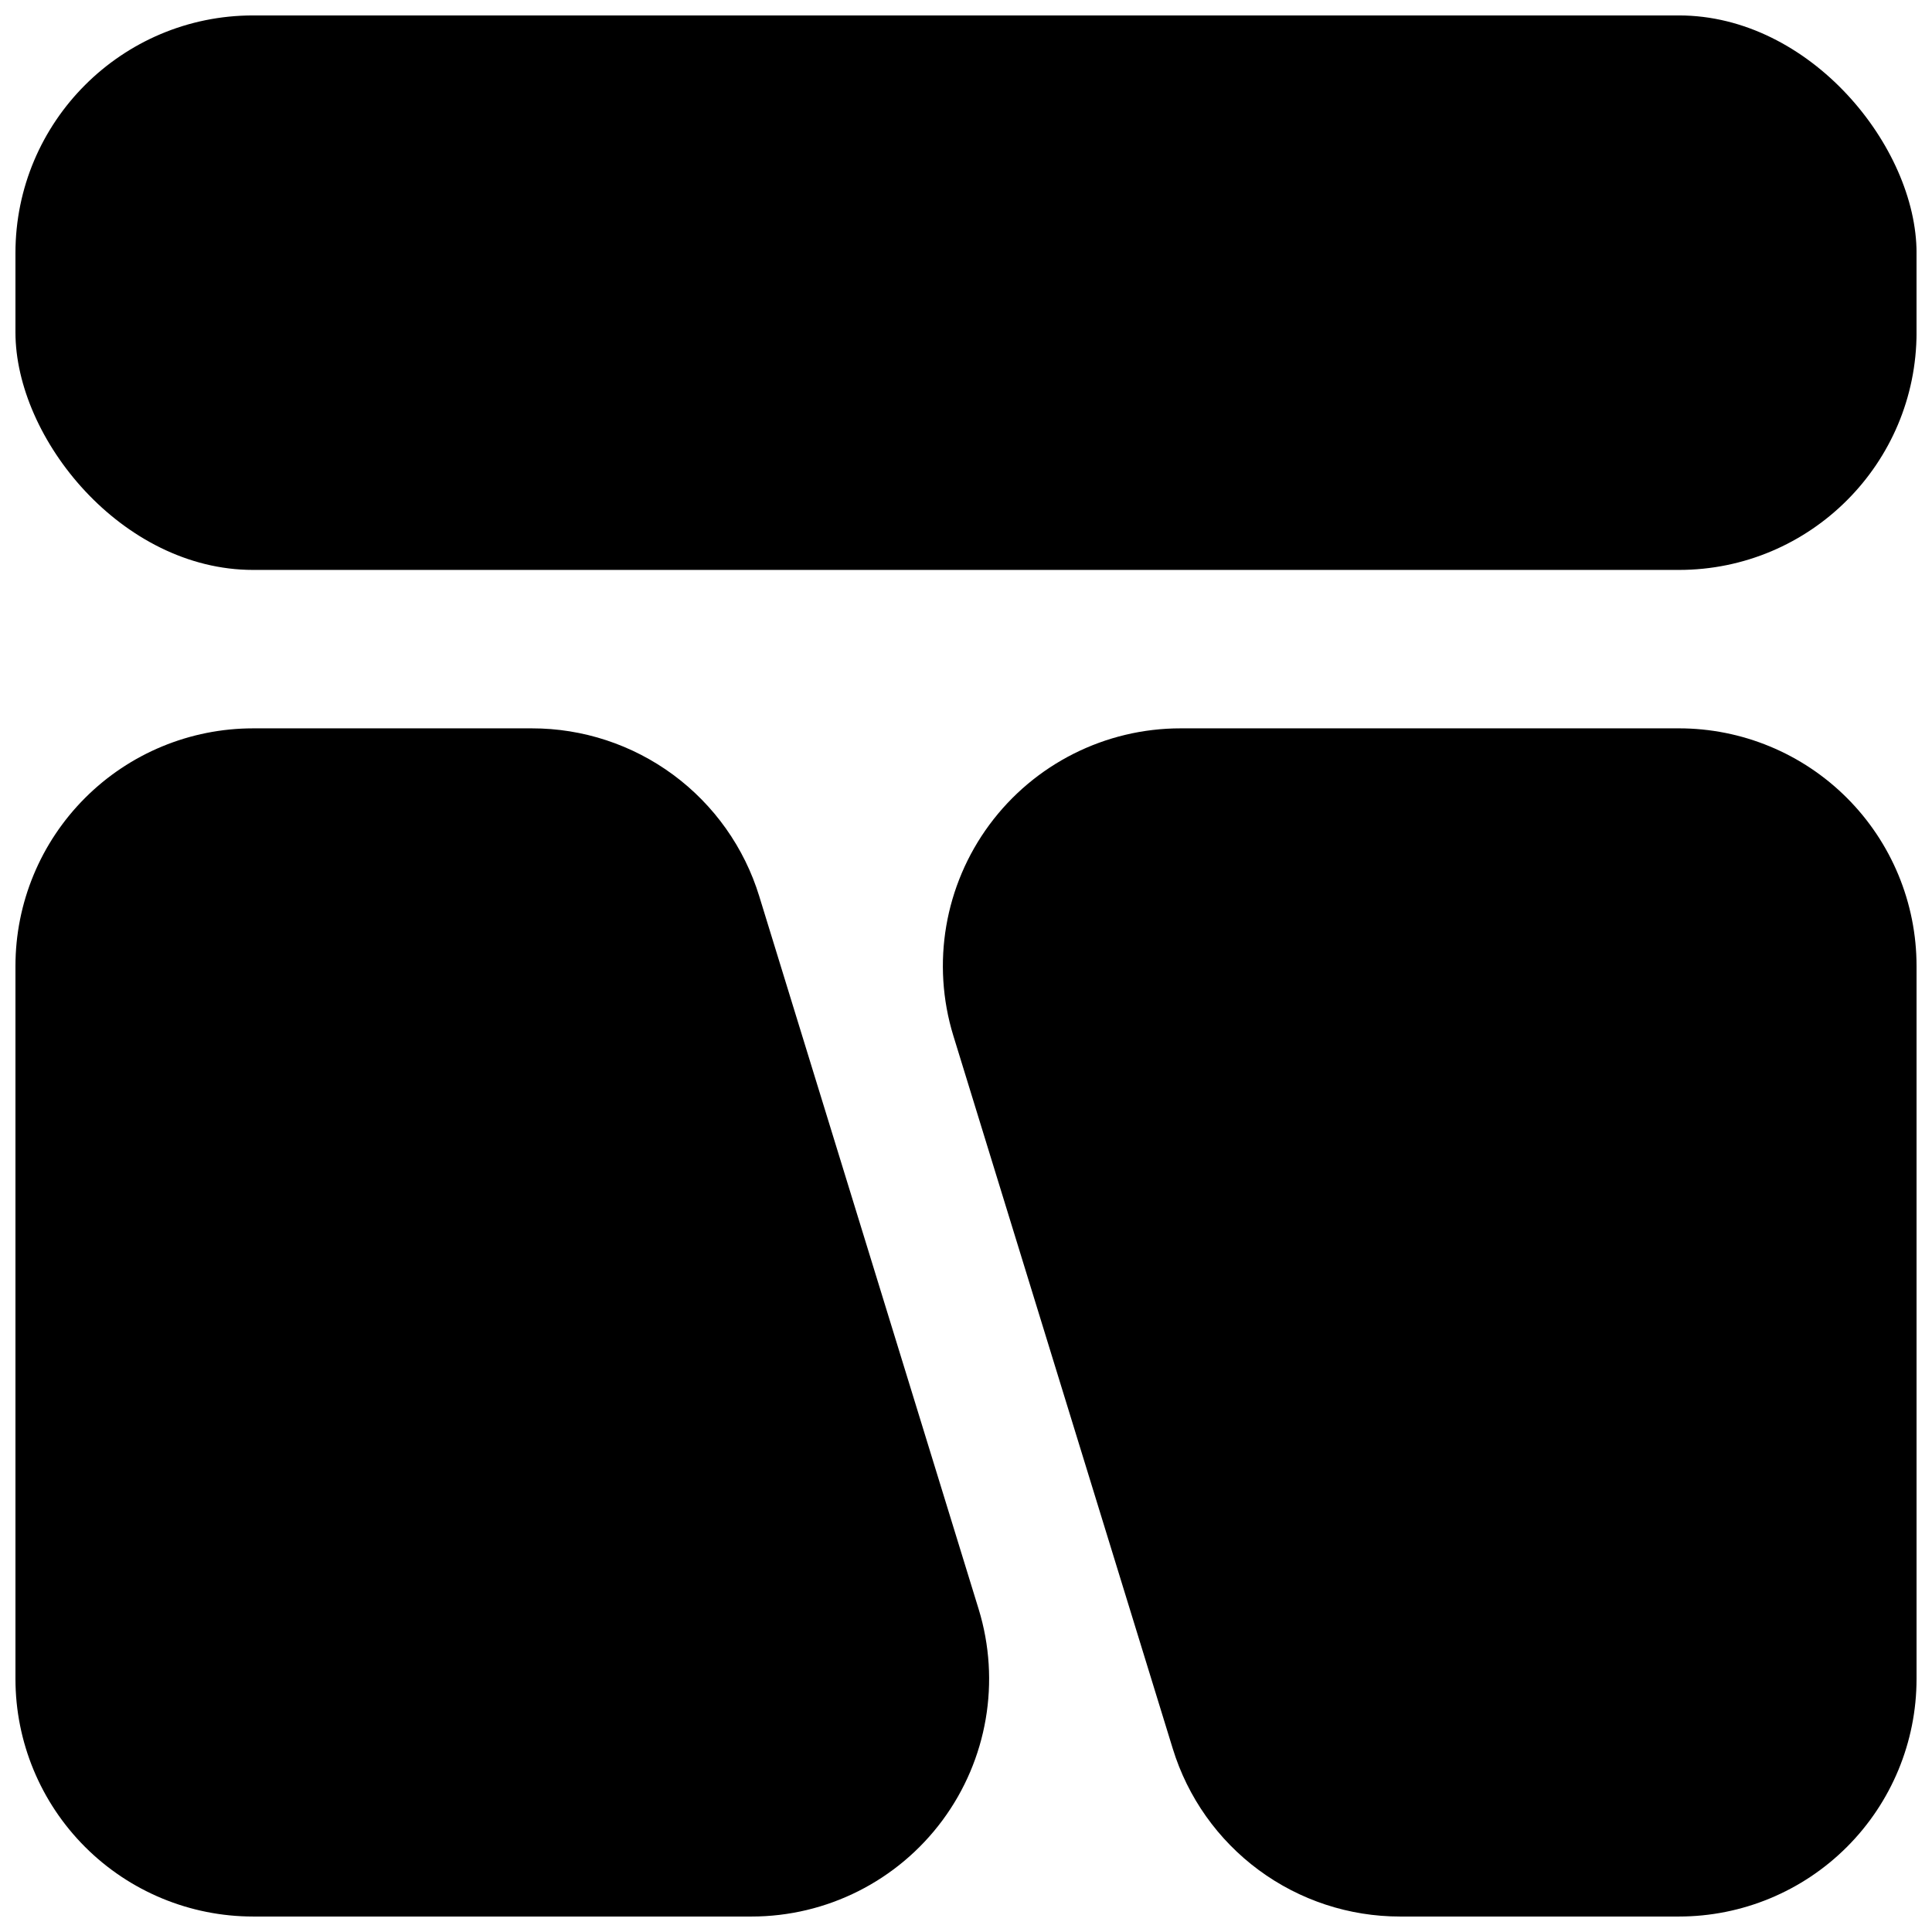
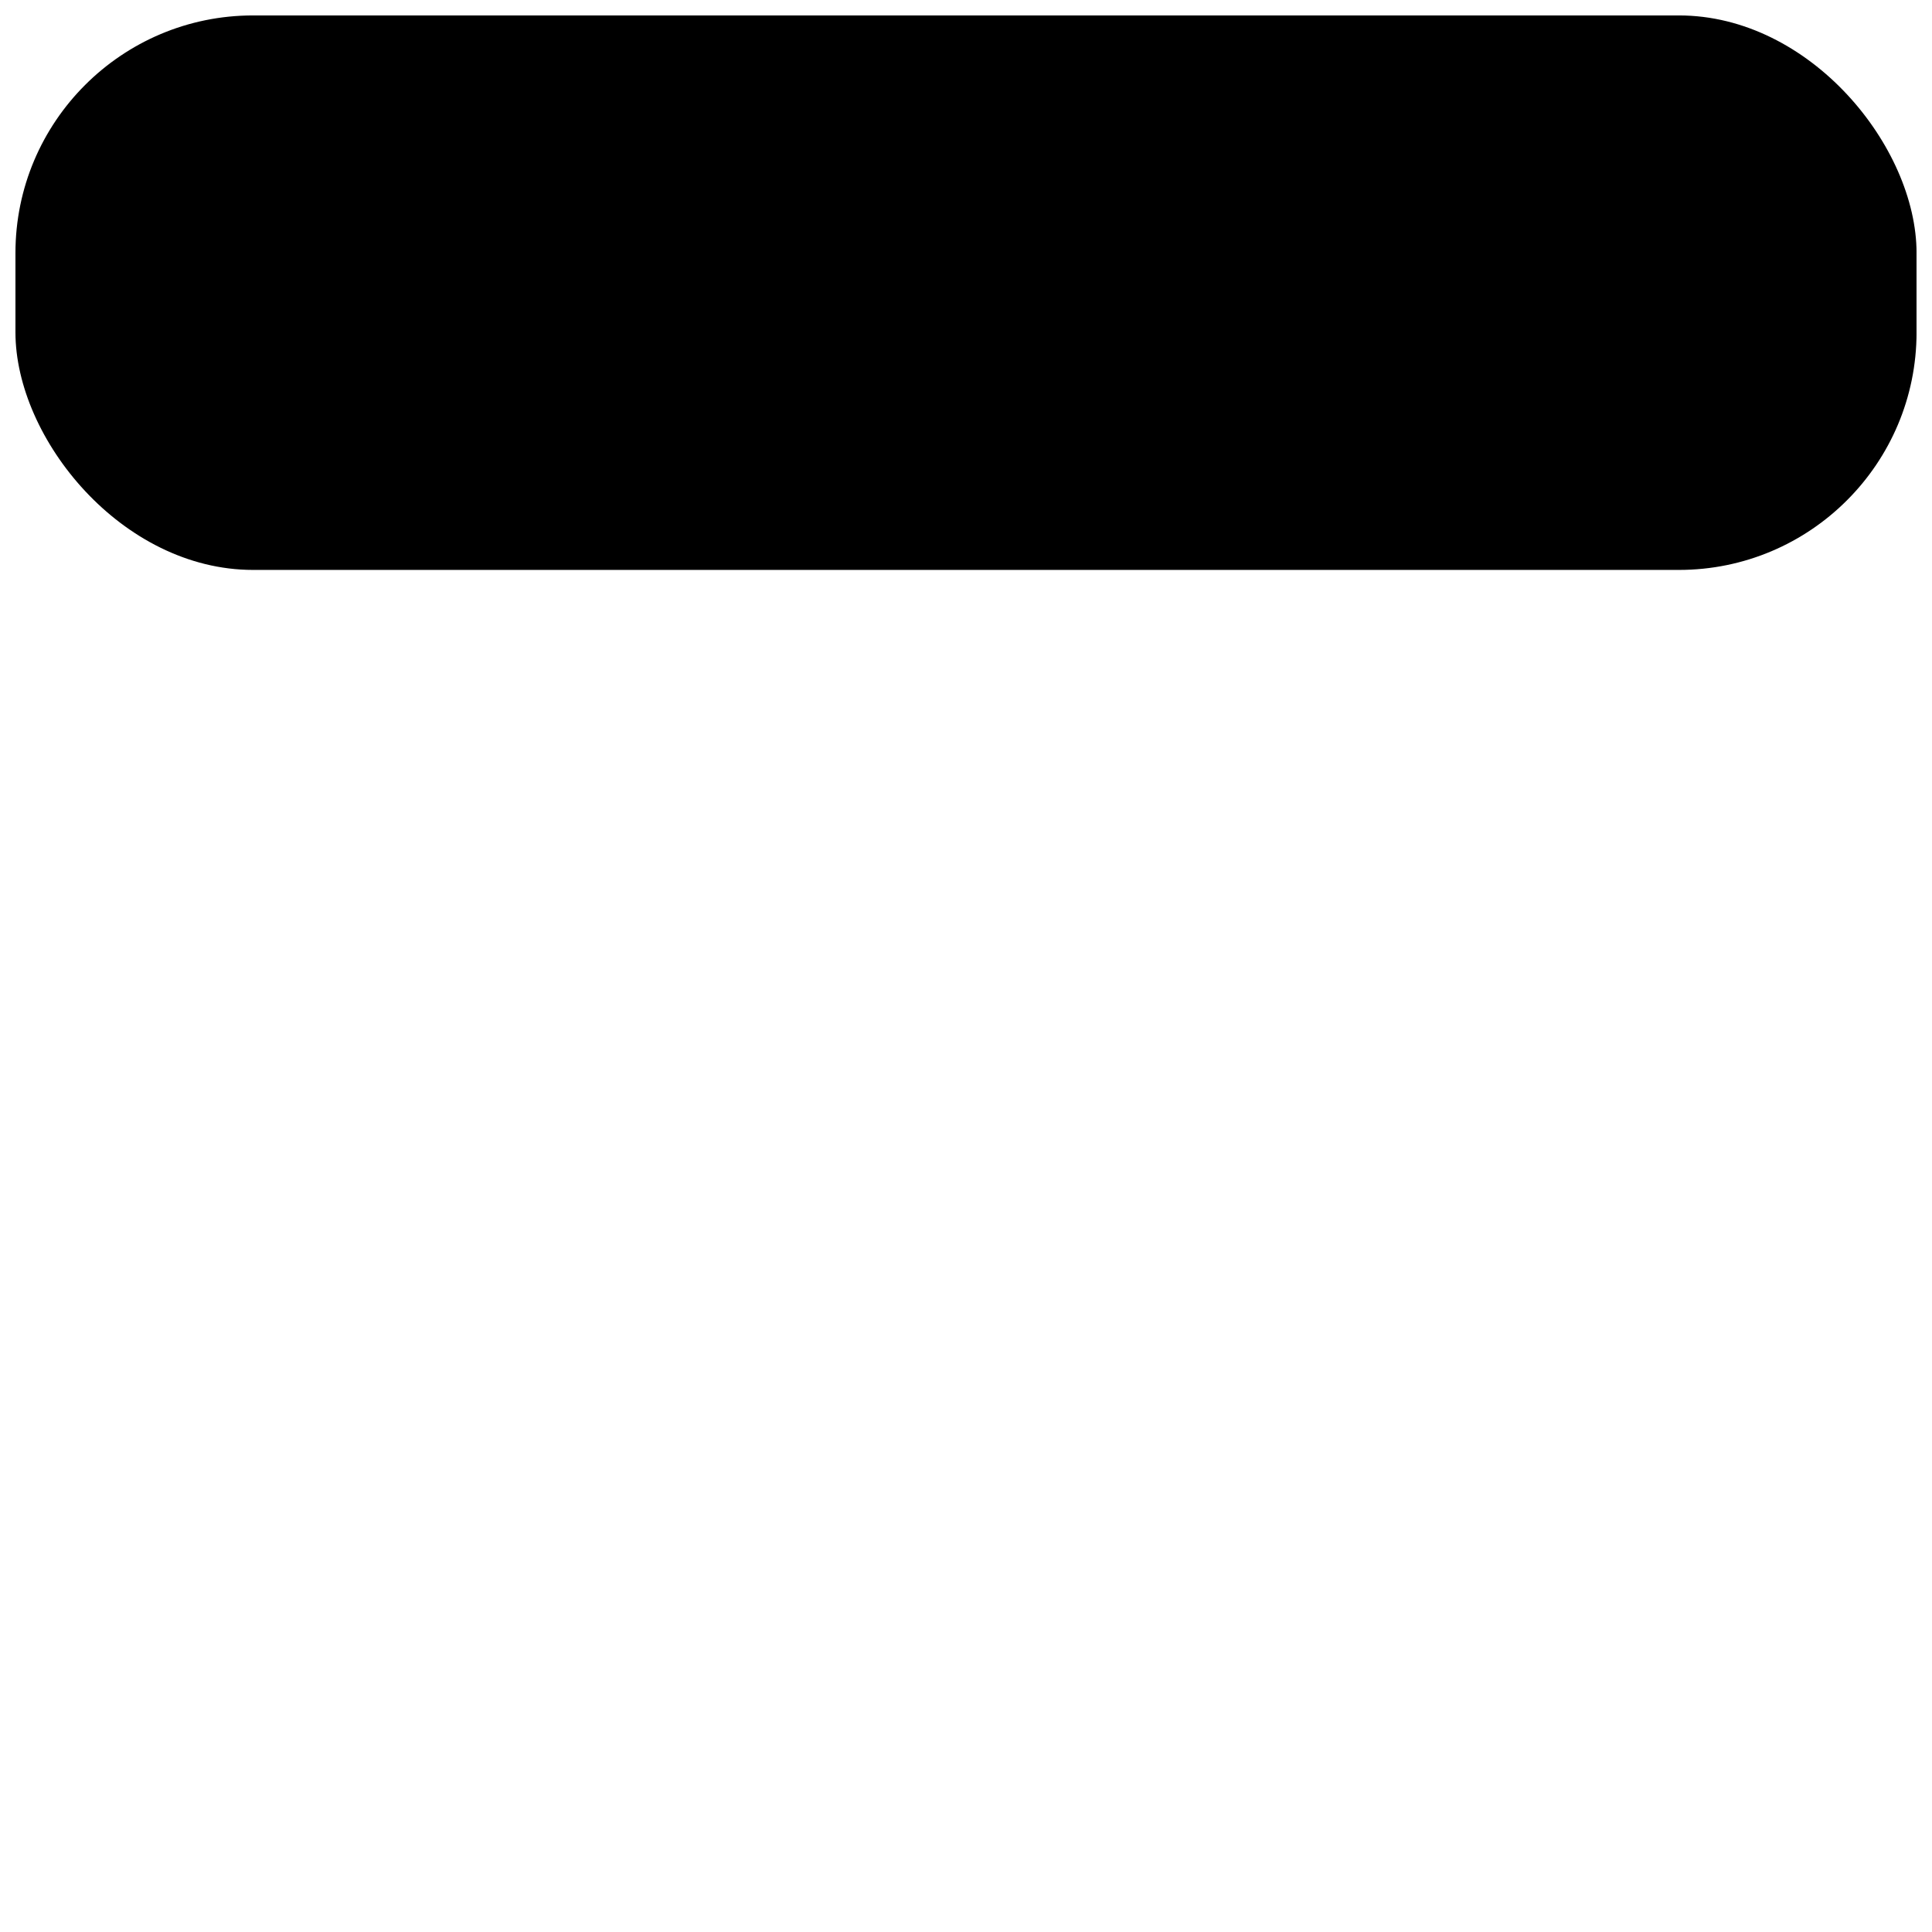
<svg xmlns="http://www.w3.org/2000/svg" width="800px" height="800px" version="1.1" viewBox="144 144 512 512">
  <defs>
    <clipPath id="c">
      <path d="m148.09 148.09h503.81v147.91h-503.81z" />
    </clipPath>
    <clipPath id="b">
-       <path d="m393 337h258.9v314.9h-258.9z" />
-     </clipPath>
+       </clipPath>
    <clipPath id="a">
      <path d="m148.09 337h258.91v314.9h-258.91z" />
    </clipPath>
  </defs>
  <g>
    <g clip-path="url(#c)">
      <path d="m211.07 148.09h377.86c34.781 0 62.977 34.781 62.977 62.977v20.992c0 34.781-28.195 62.977-62.977 62.977h-377.86c-34.781 0-62.977-34.781-62.977-62.977v-20.992c0-34.781 28.195-62.977 62.977-62.977z" />
    </g>
    <g clip-path="url(#b)">
      <path d="m588.93 337.02h-132.04c-19.984-0.016-38.789 9.457-50.672 25.523-11.883 16.066-15.438 36.82-9.574 55.926l58.148 188.93v-0.004c3.953 12.891 11.941 24.172 22.785 32.184 10.848 8.012 23.977 12.332 37.461 12.32h73.891c16.703 0 32.723-6.633 44.531-18.445 11.812-11.809 18.445-27.828 18.445-44.531v-188.93c0-16.703-6.633-32.723-18.445-44.531-11.809-11.812-27.828-18.445-44.531-18.445z" />
    </g>
    <g clip-path="url(#a)">
-       <path d="m211.07 651.9h132.04c19.984 0.016 38.789-9.457 50.672-25.523s15.438-36.82 9.574-55.926l-58.148-188.93 0.004 0.004c-3.957-12.891-11.945-24.172-22.789-32.184-10.848-8.012-23.977-12.332-37.461-12.32h-73.891c-16.703 0-32.723 6.633-44.531 18.445-11.809 11.809-18.445 27.828-18.445 44.531v188.93-0.004c0 16.703 6.637 32.723 18.445 44.531 11.809 11.812 27.828 18.445 44.531 18.445z" />
-     </g>
+       </g>
  </g>
</svg>